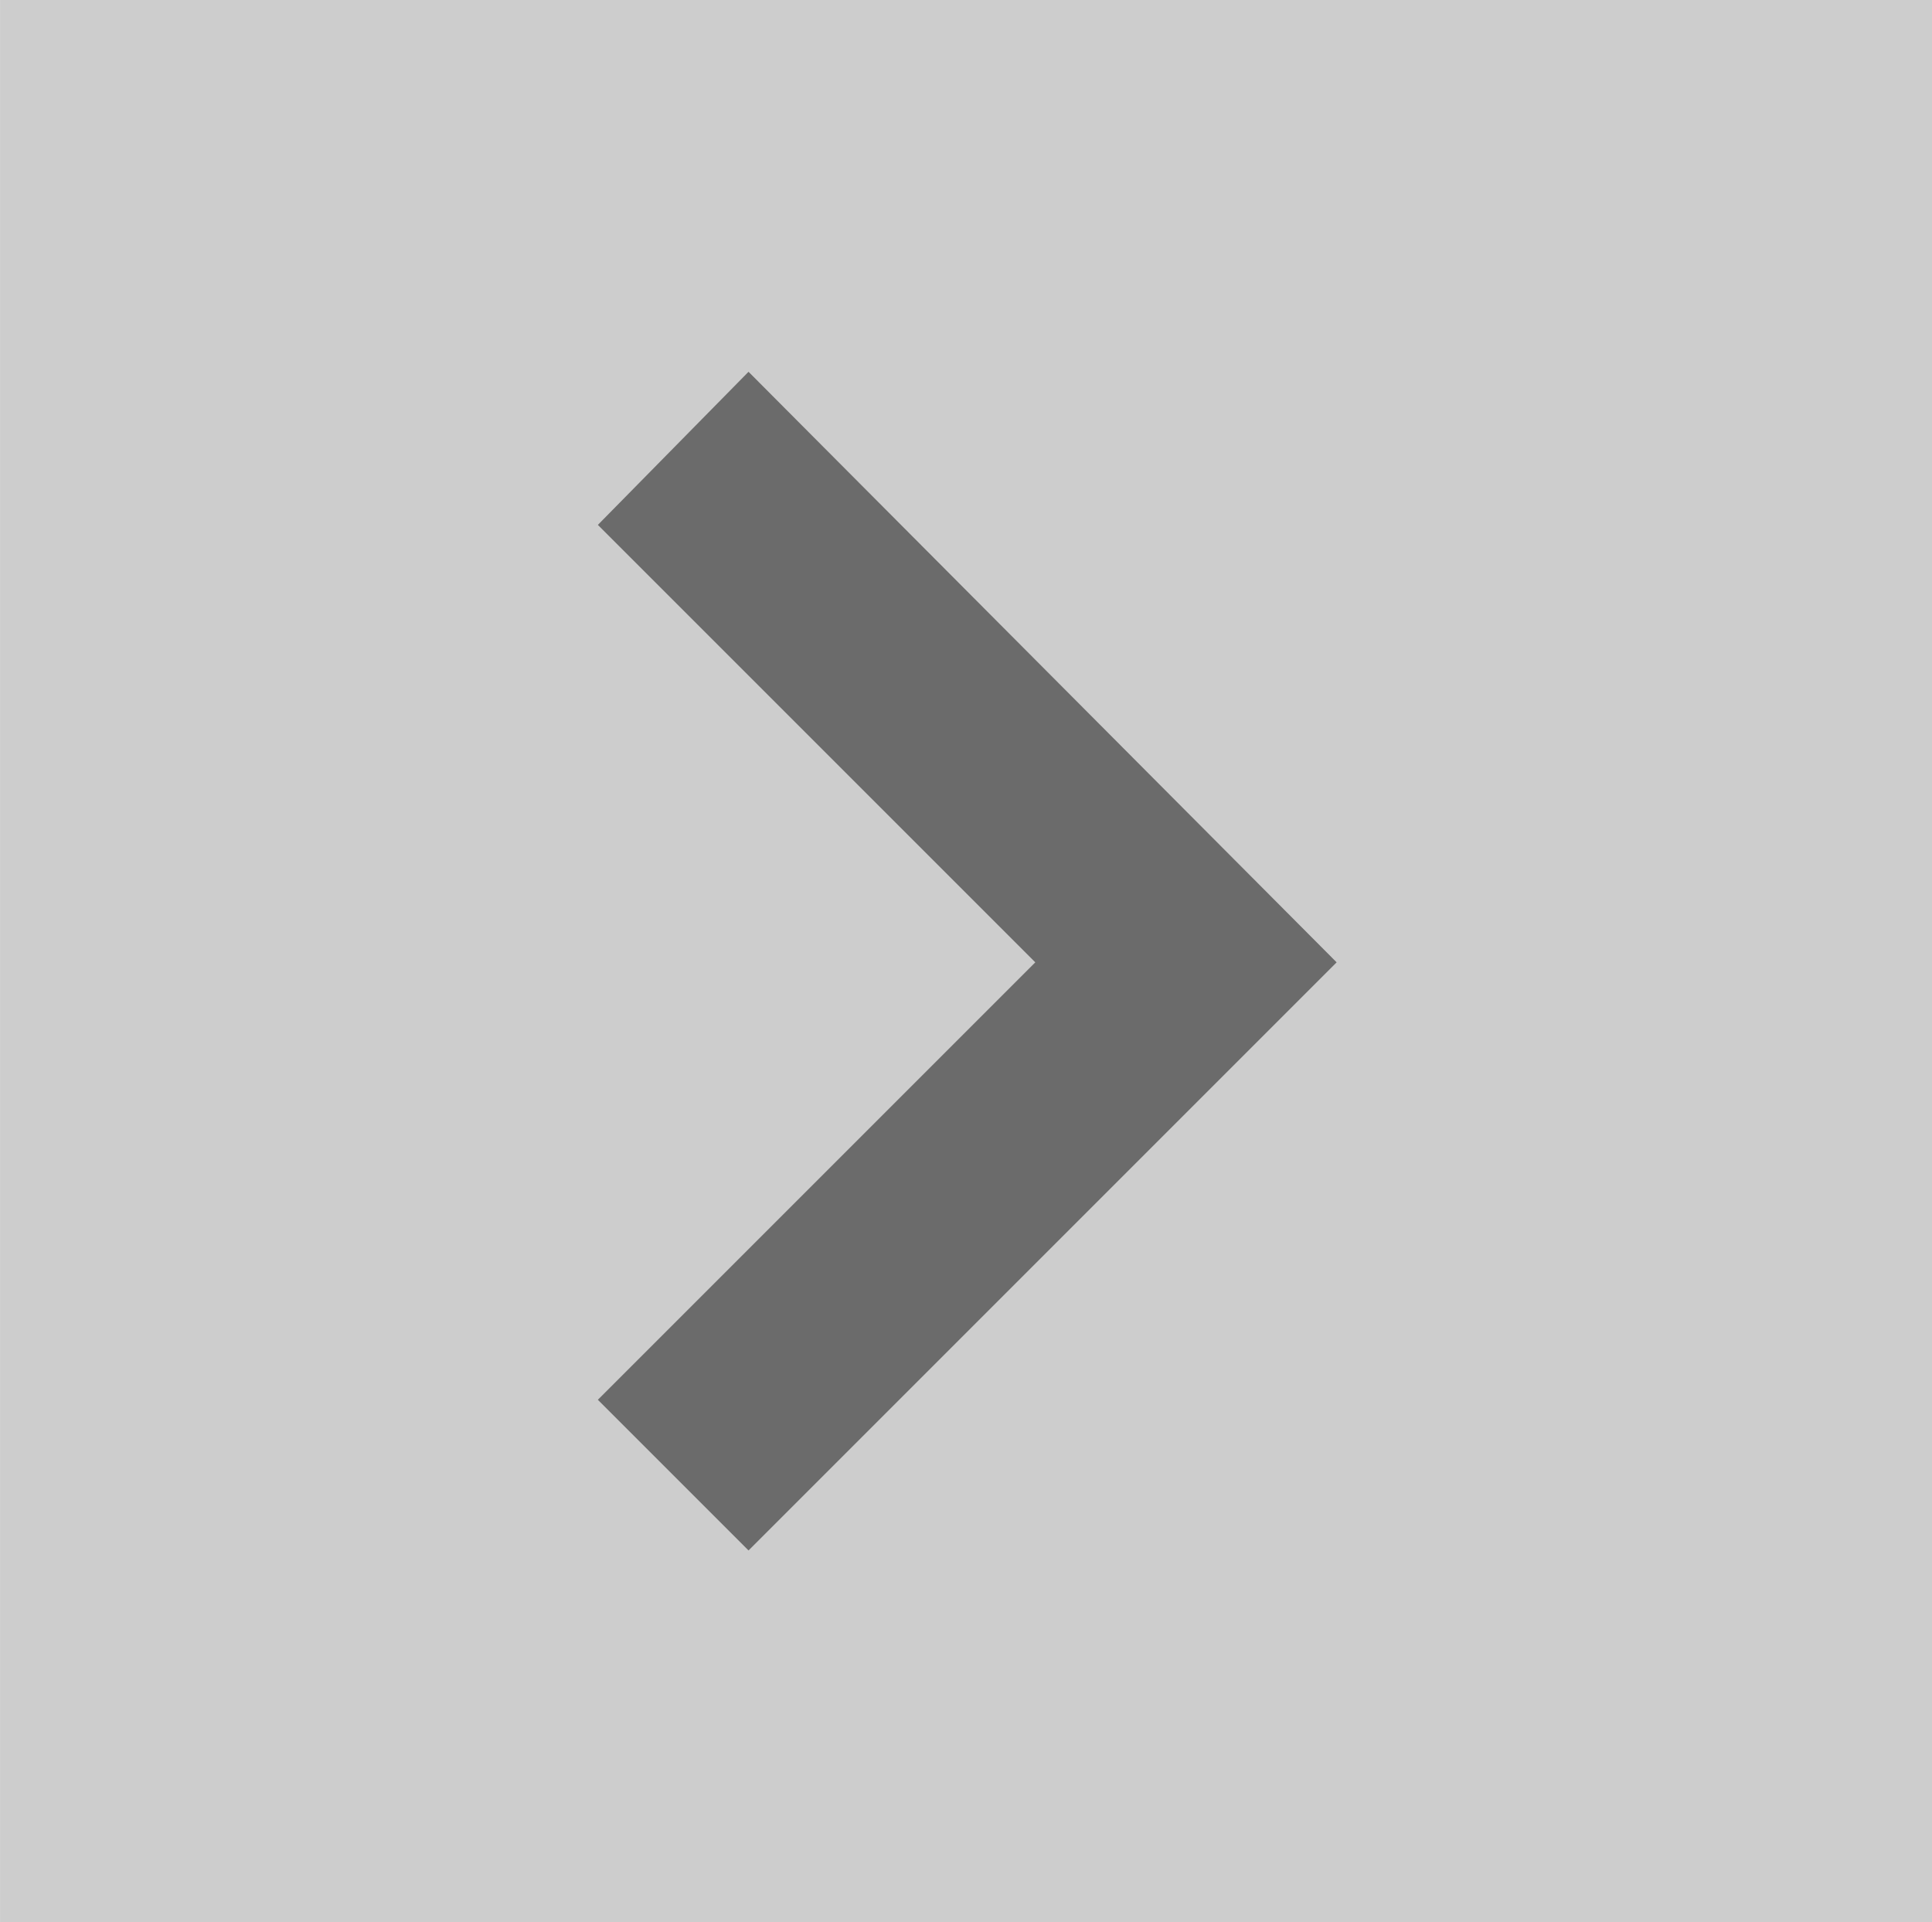
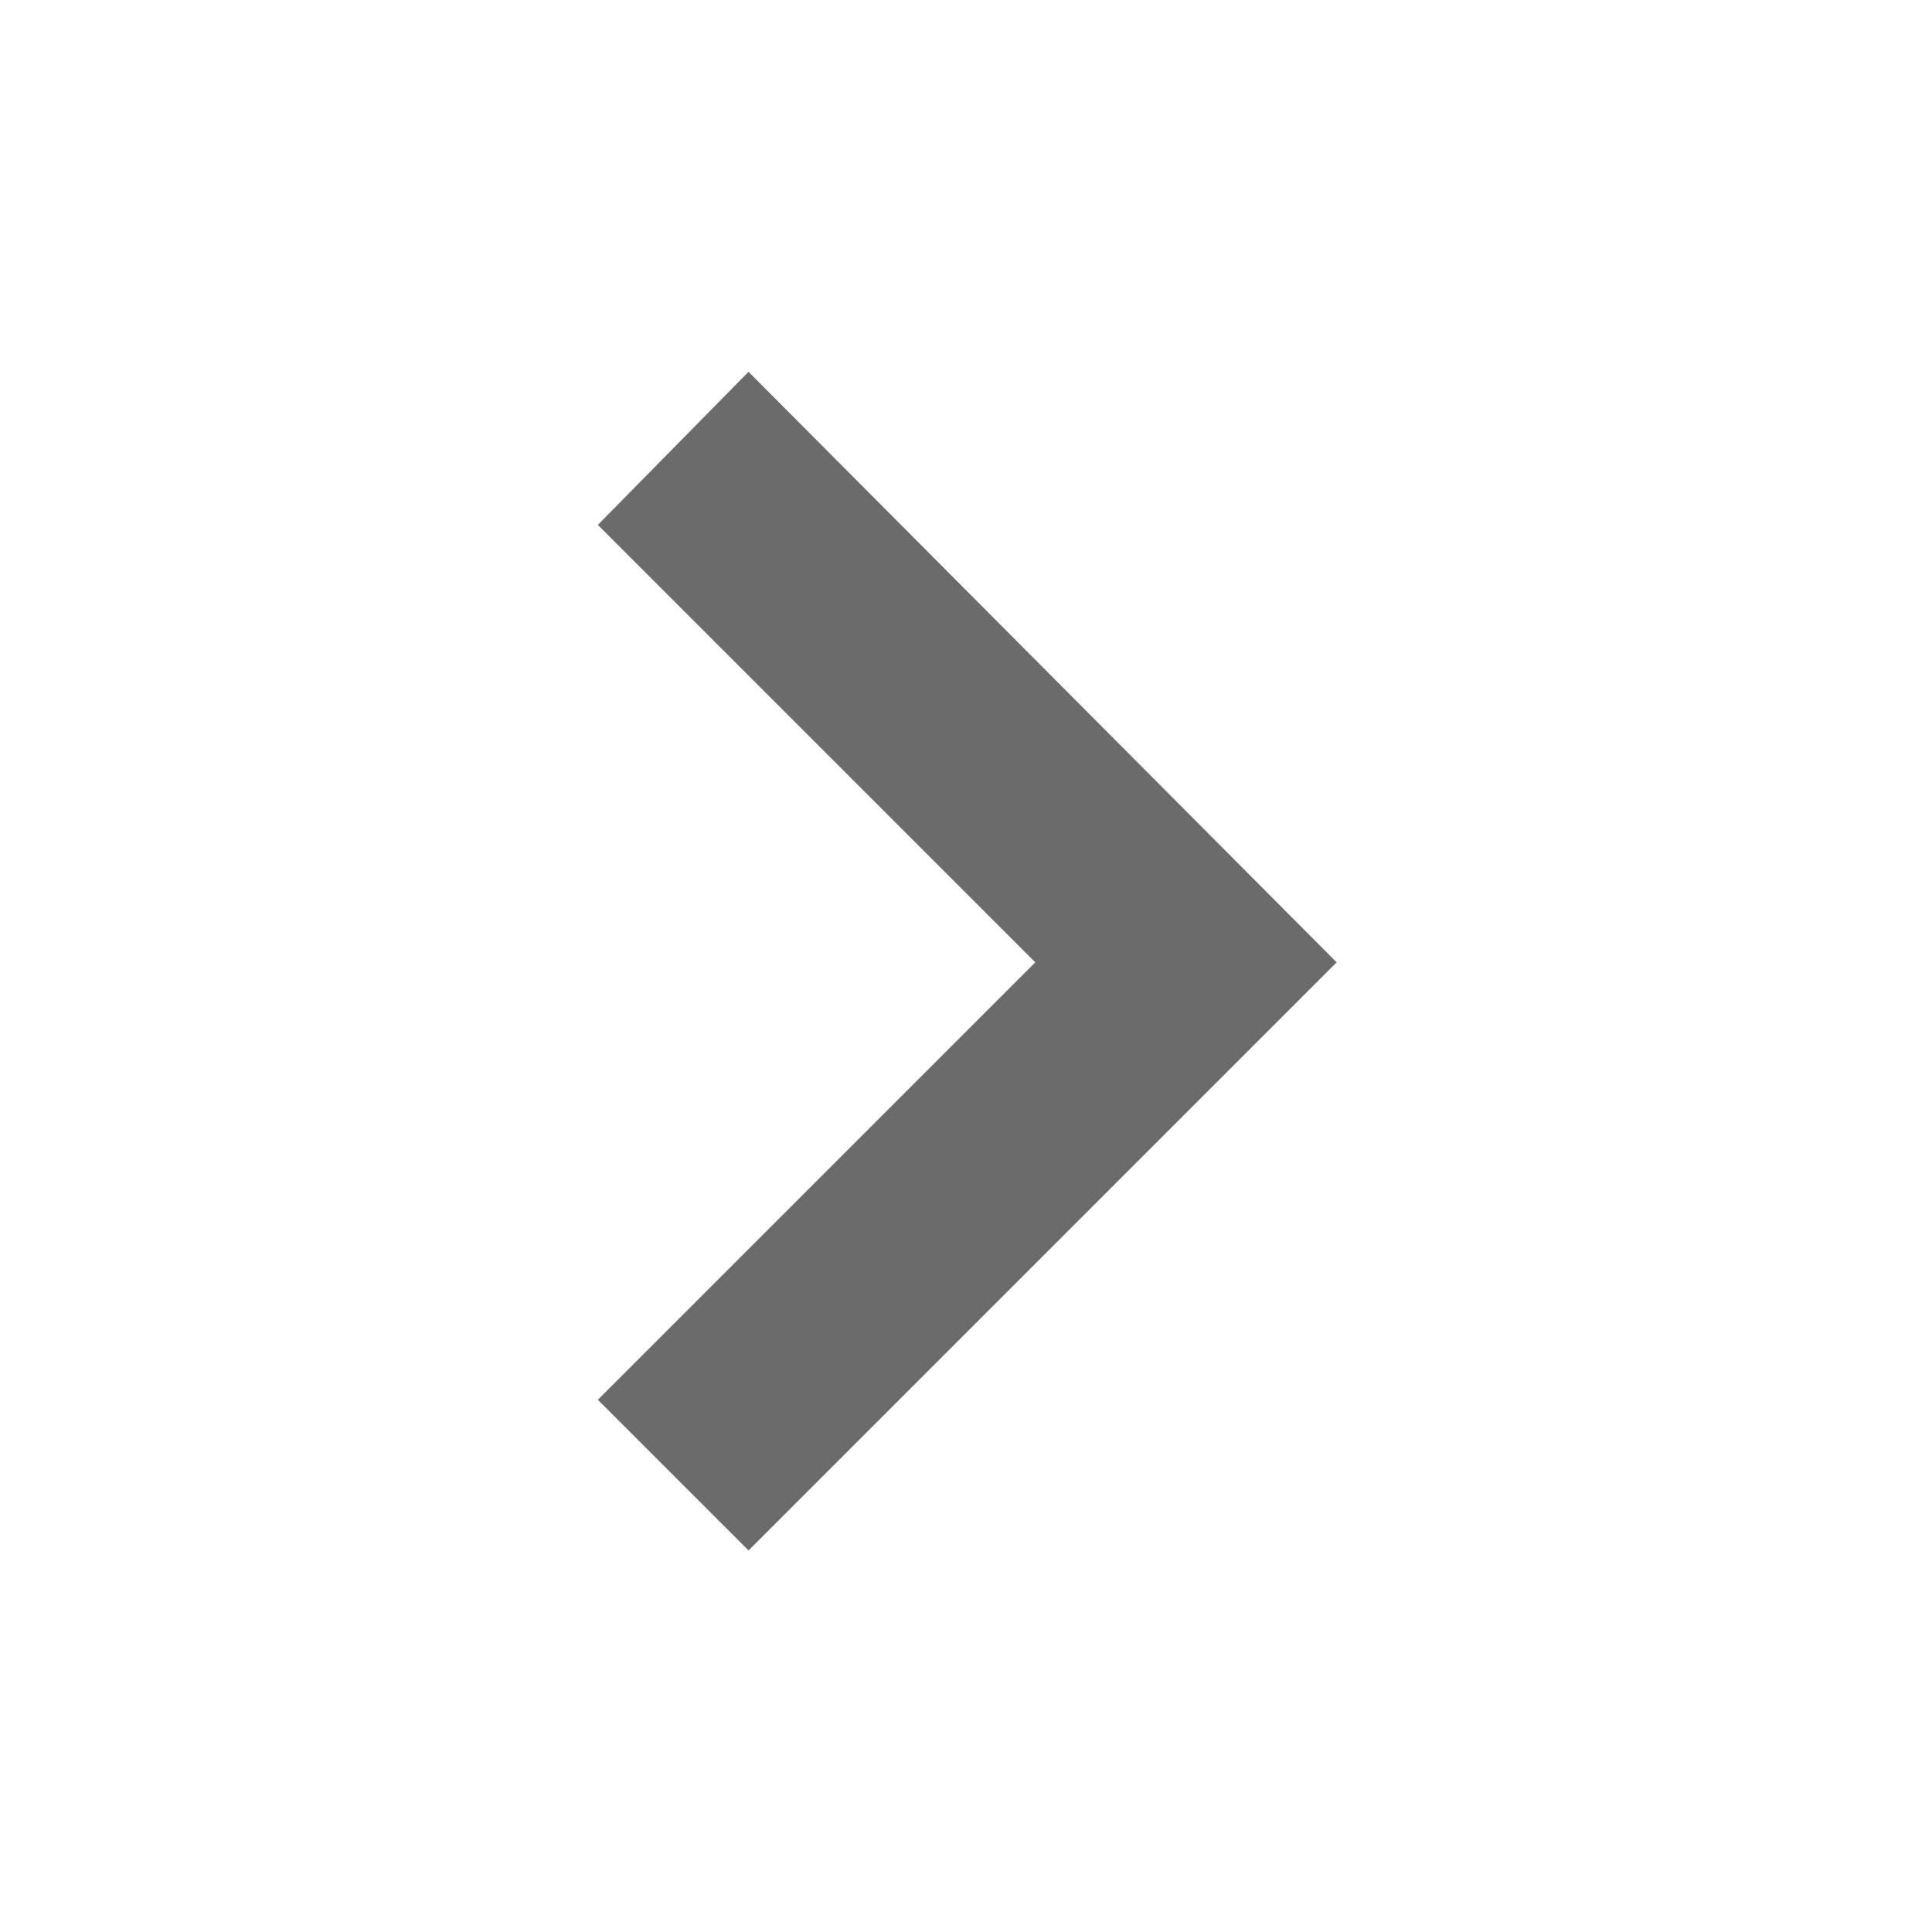
<svg xmlns="http://www.w3.org/2000/svg" id="svg8301" height="223.24mm" width="224.37mm" version="1.1" viewBox="0 0 795 791">
  <g id="layer1" transform="translate(3.214 37.424)">
    <g id="g13000" fill-rule="evenodd" clip-rule="evenodd" transform="translate(640 -697.14)">
-       <polygon id="polygon13" style="image-rendering:optimizeQuality;shape-rendering:geometricPrecision" fill-opacity=".6" transform="translate(-6432.2 -4500.3)" points="6584 5951 6584 5160 5789 5160 5789 5951" class="fil0" fill="#ababab" />
      <polygon id="polygon15" style="image-rendering:optimizeQuality;shape-rendering:geometricPrecision" transform="translate(-6432.2 -4500.3)" points="6035 5736 6097 5798 6339 5556 6097 5313 6035 5376 6215 5556" class="fil1" fill="#6b6b6b" />
    </g>
  </g>
</svg>